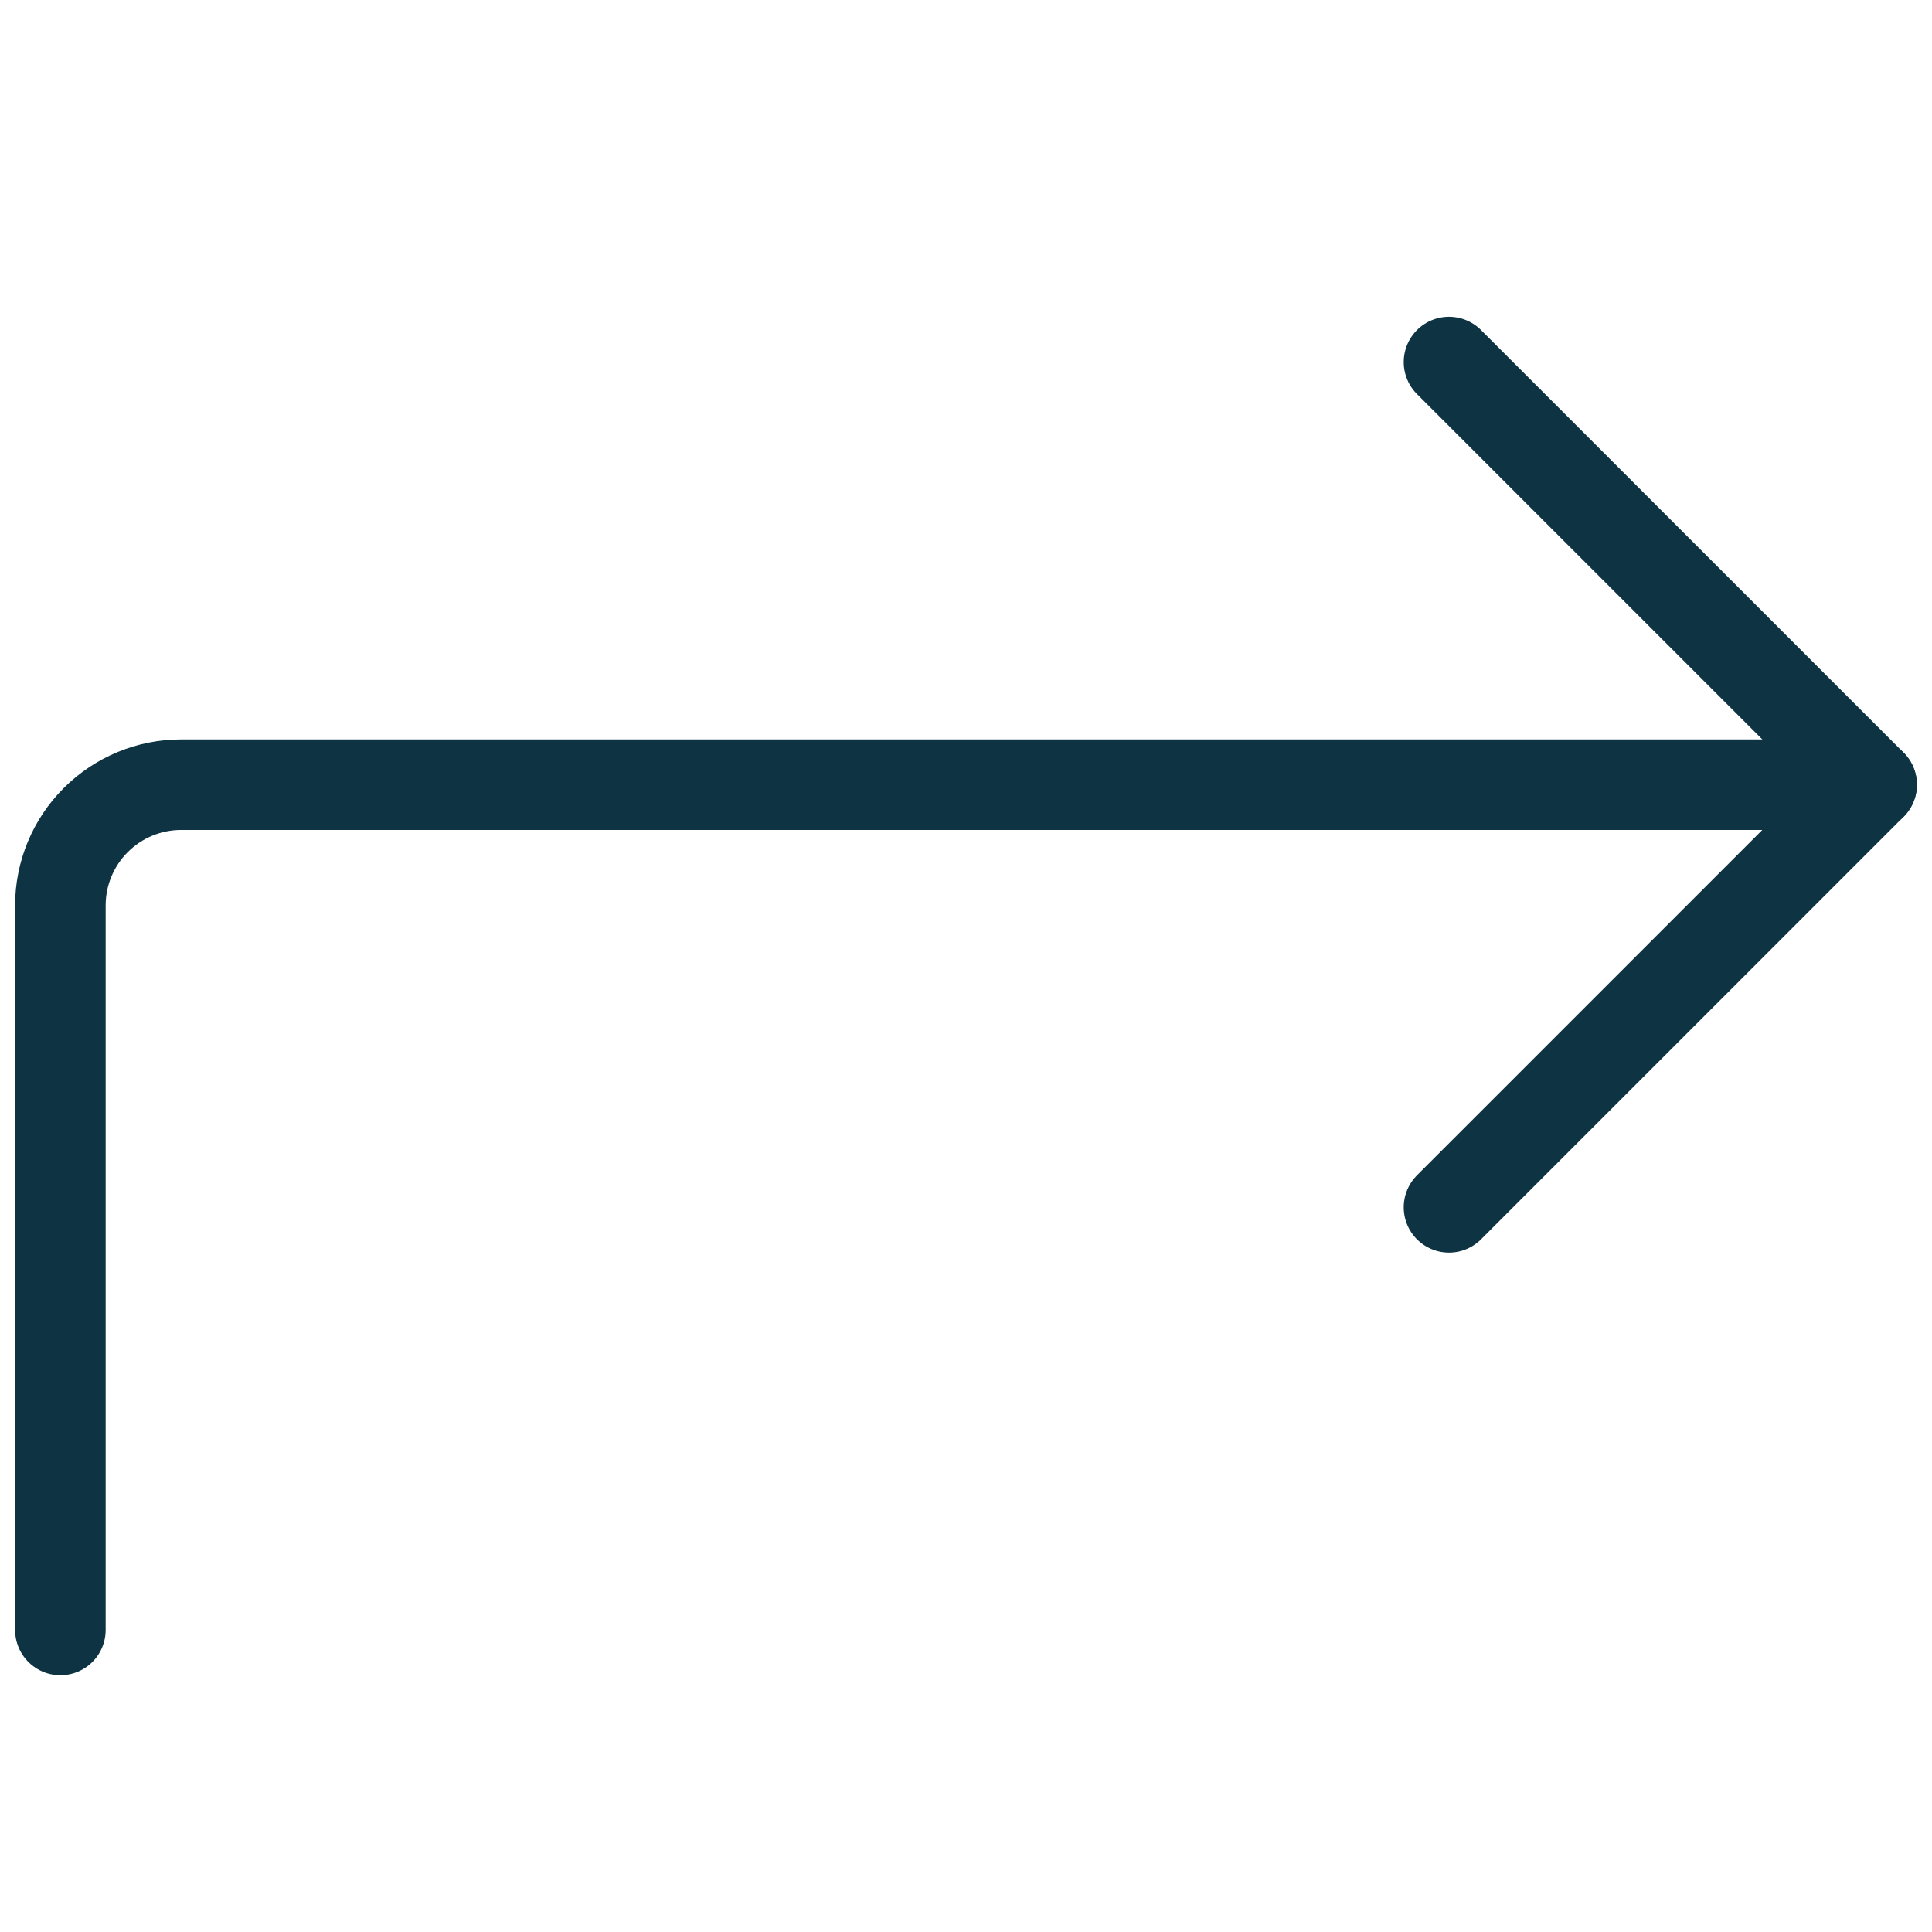
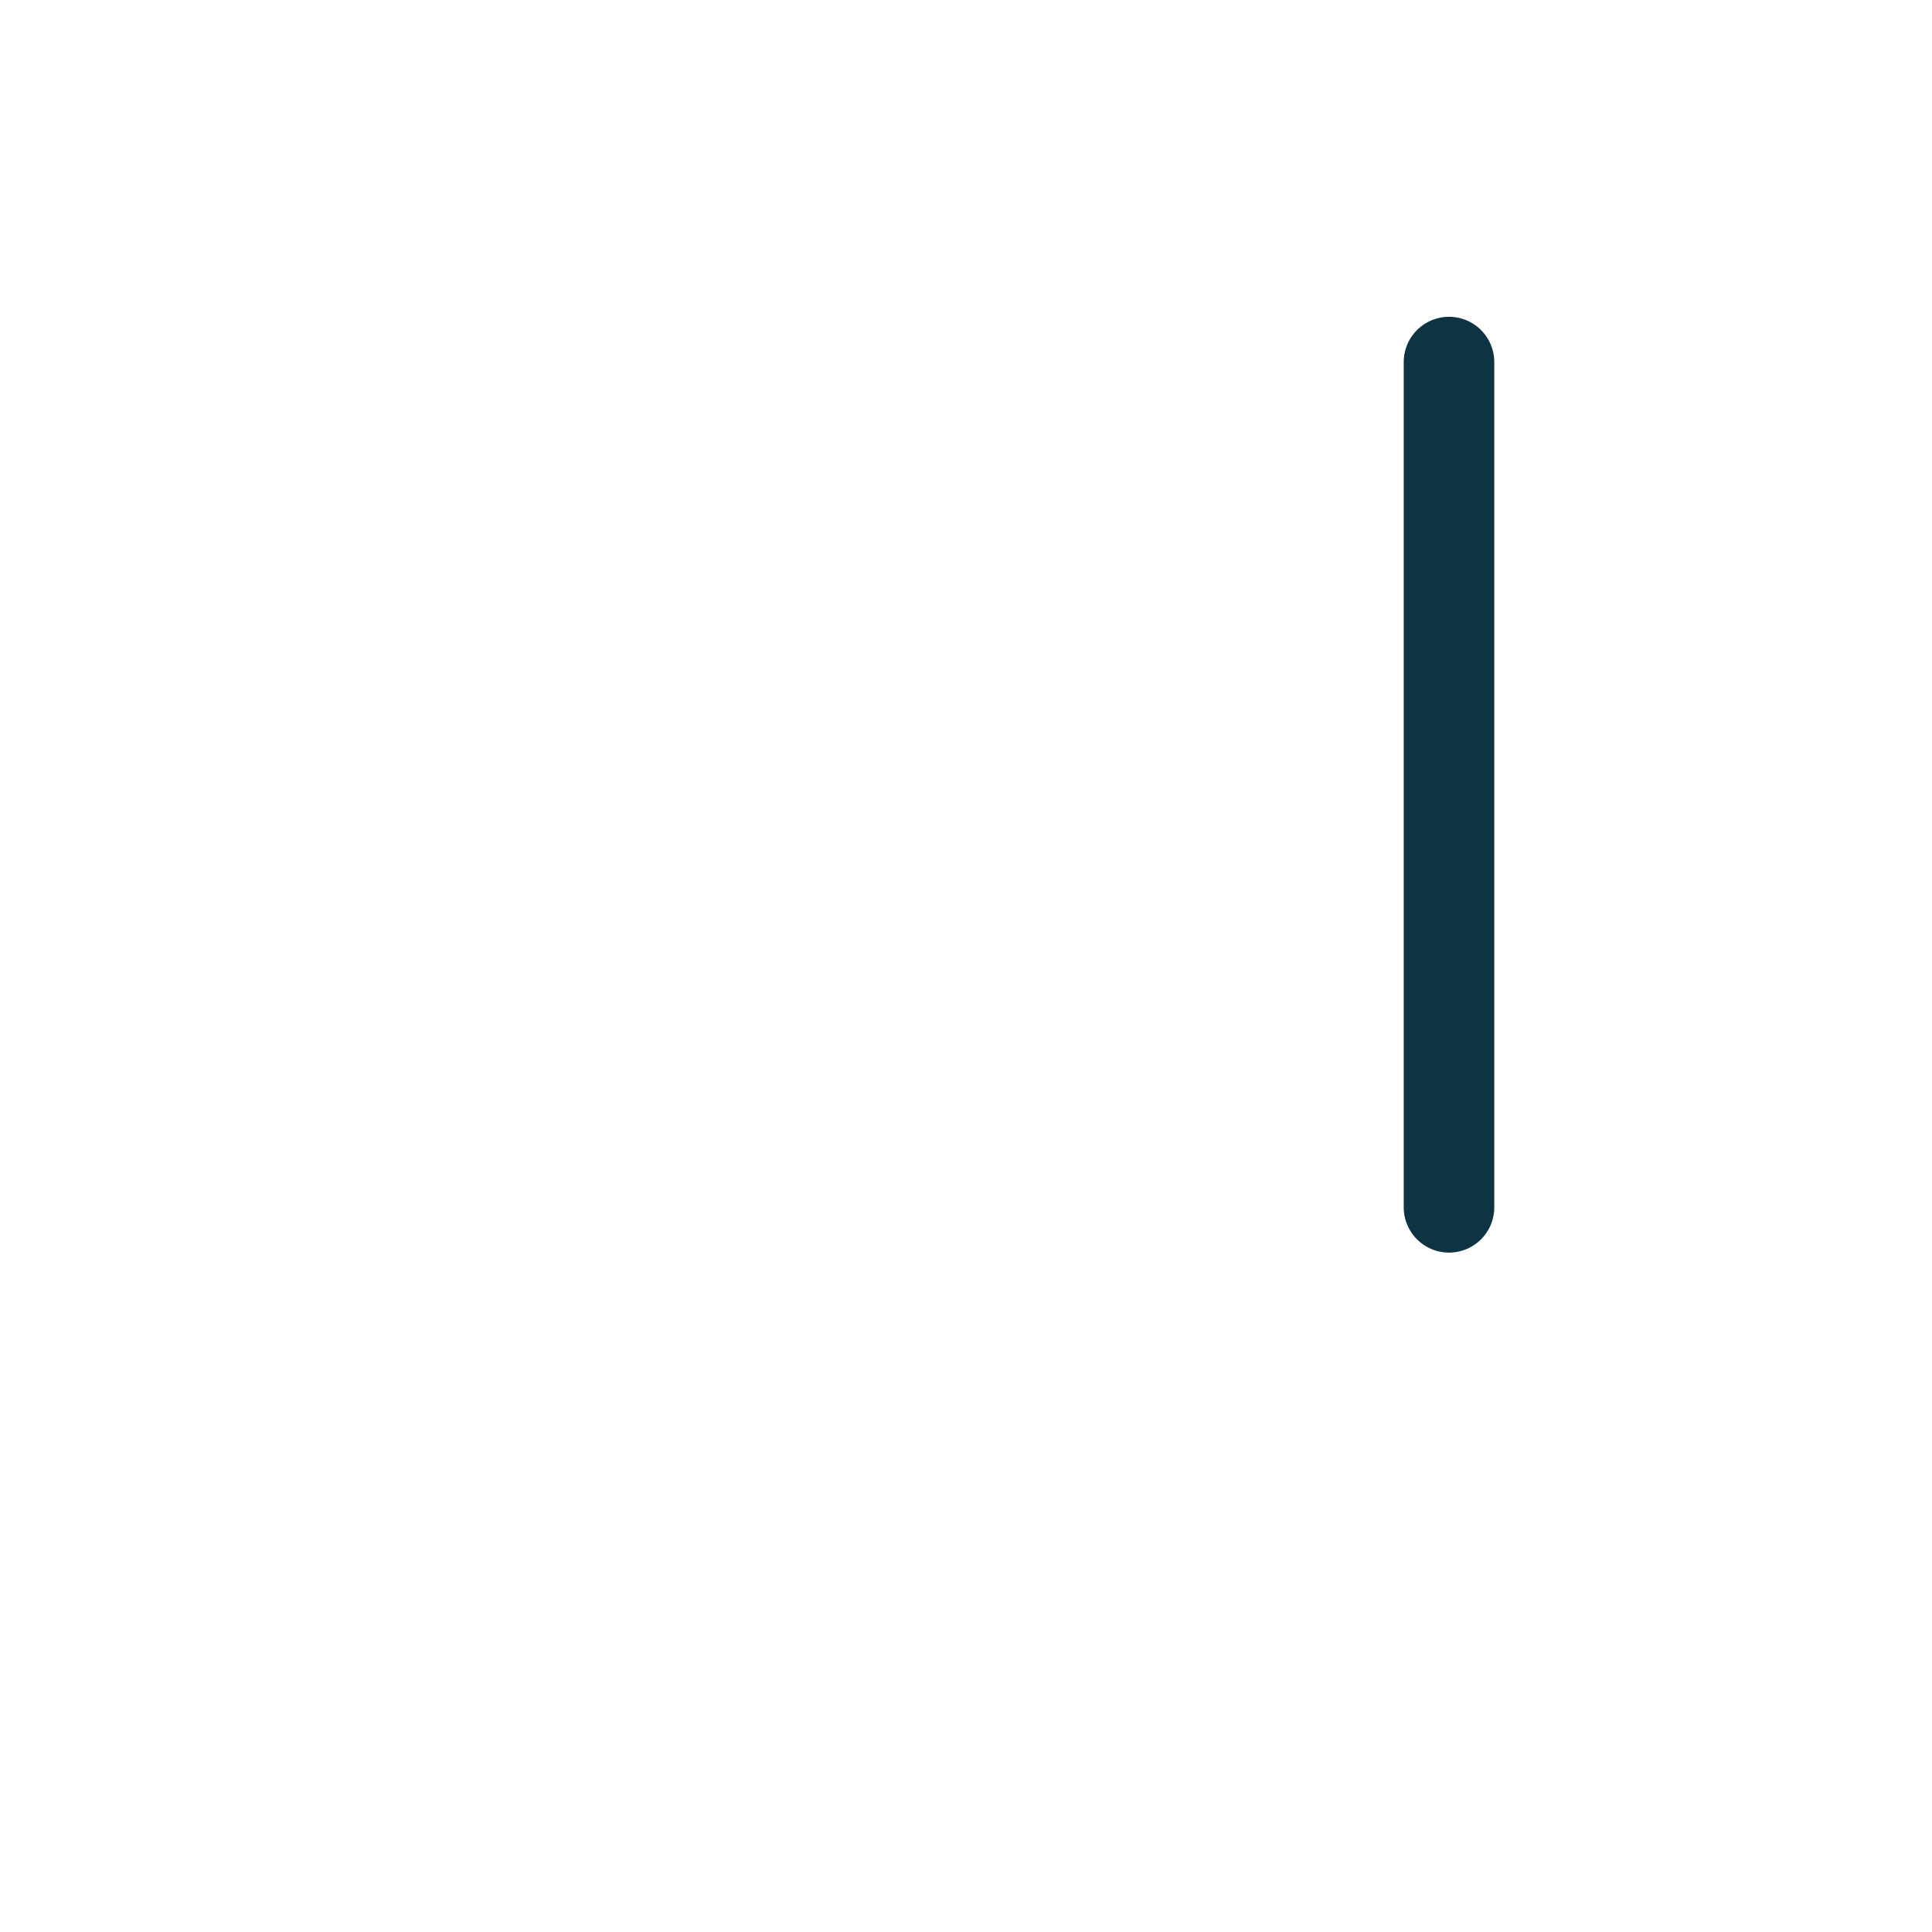
<svg xmlns="http://www.w3.org/2000/svg" viewBox="0 0 32 32" fill="none">
-   <path d="M24 5.997L31 12.997L24 19.997" stroke="#0E3444" stroke-width="1.5" stroke-linecap="round" stroke-linejoin="round" />
-   <path d="M31 12.997H3C2.47 12.997 1.961 13.208 1.586 13.583C1.211 13.958 1 14.467 1 14.997V26.997" stroke="#0E3444" stroke-width="1.5" stroke-linecap="round" stroke-linejoin="round" />
+   <path d="M24 5.997L24 19.997" stroke="#0E3444" stroke-width="1.5" stroke-linecap="round" stroke-linejoin="round" />
</svg>